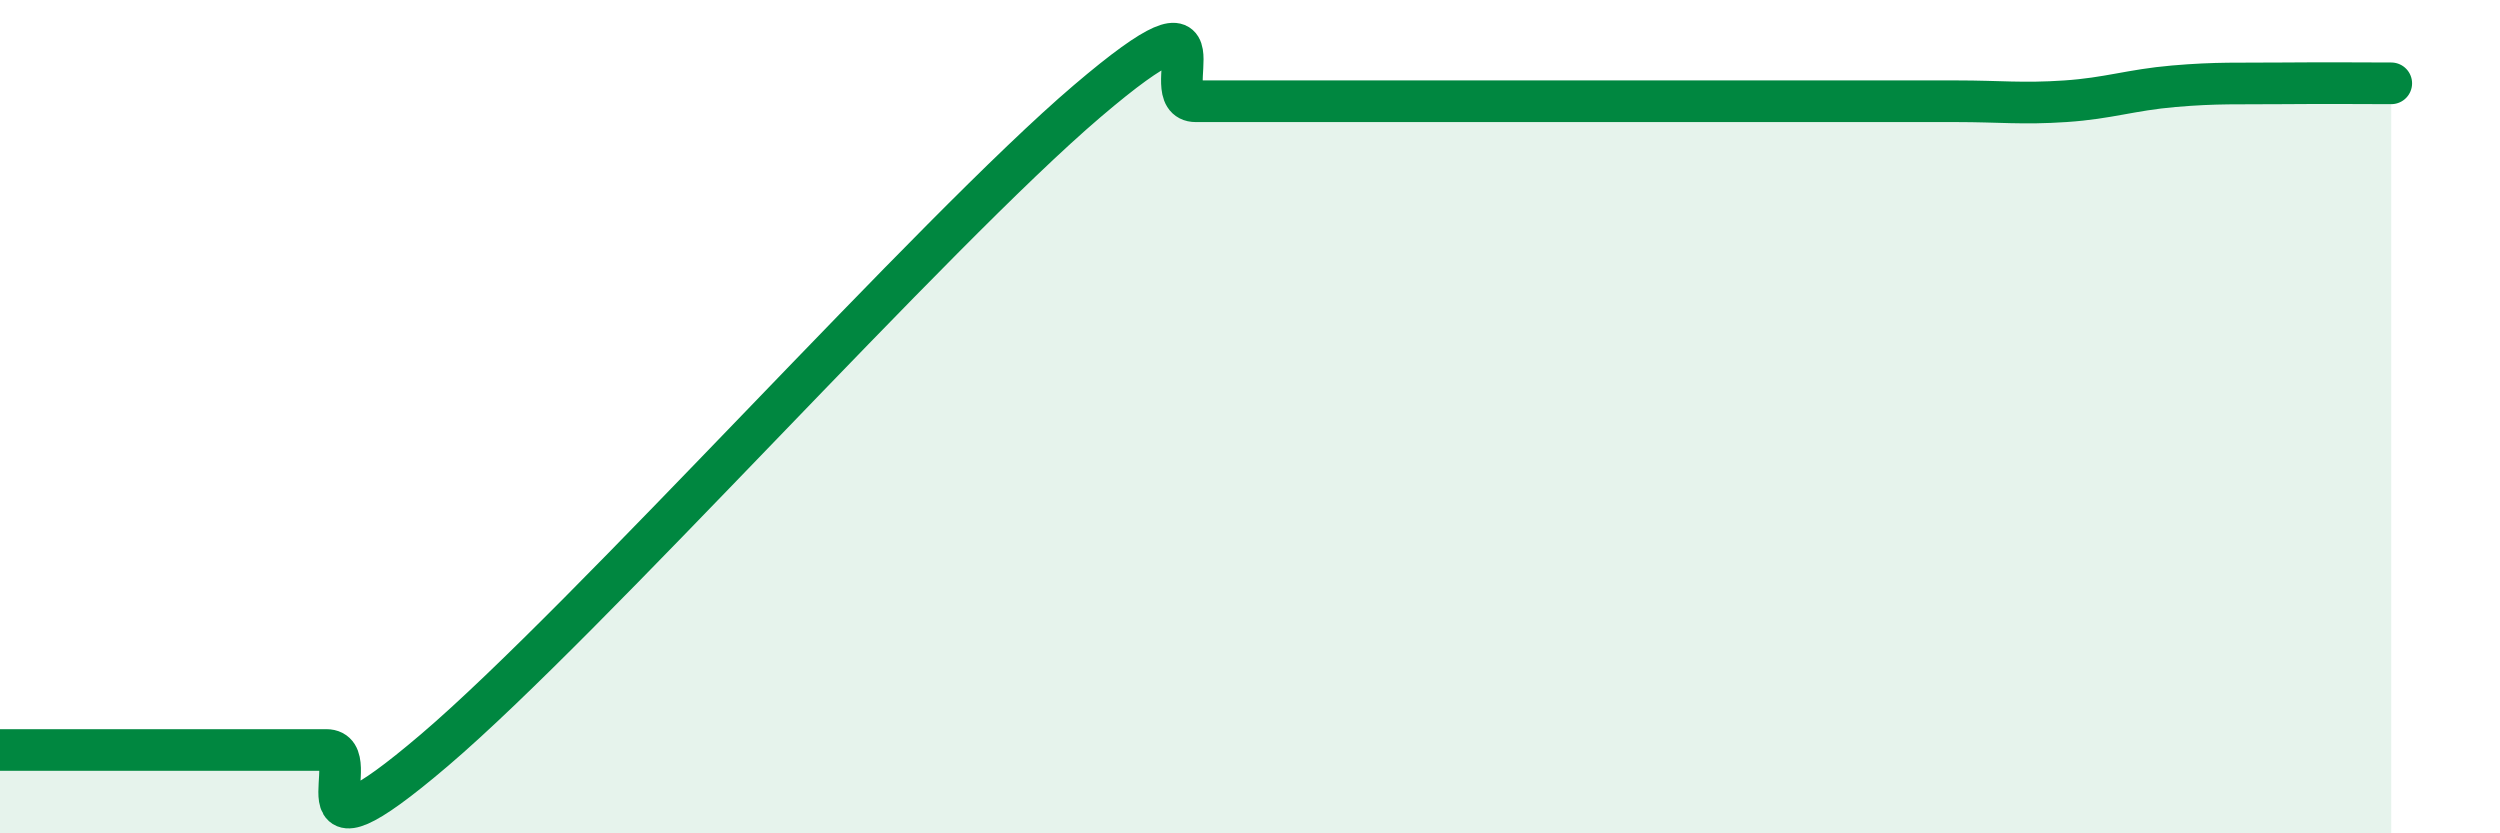
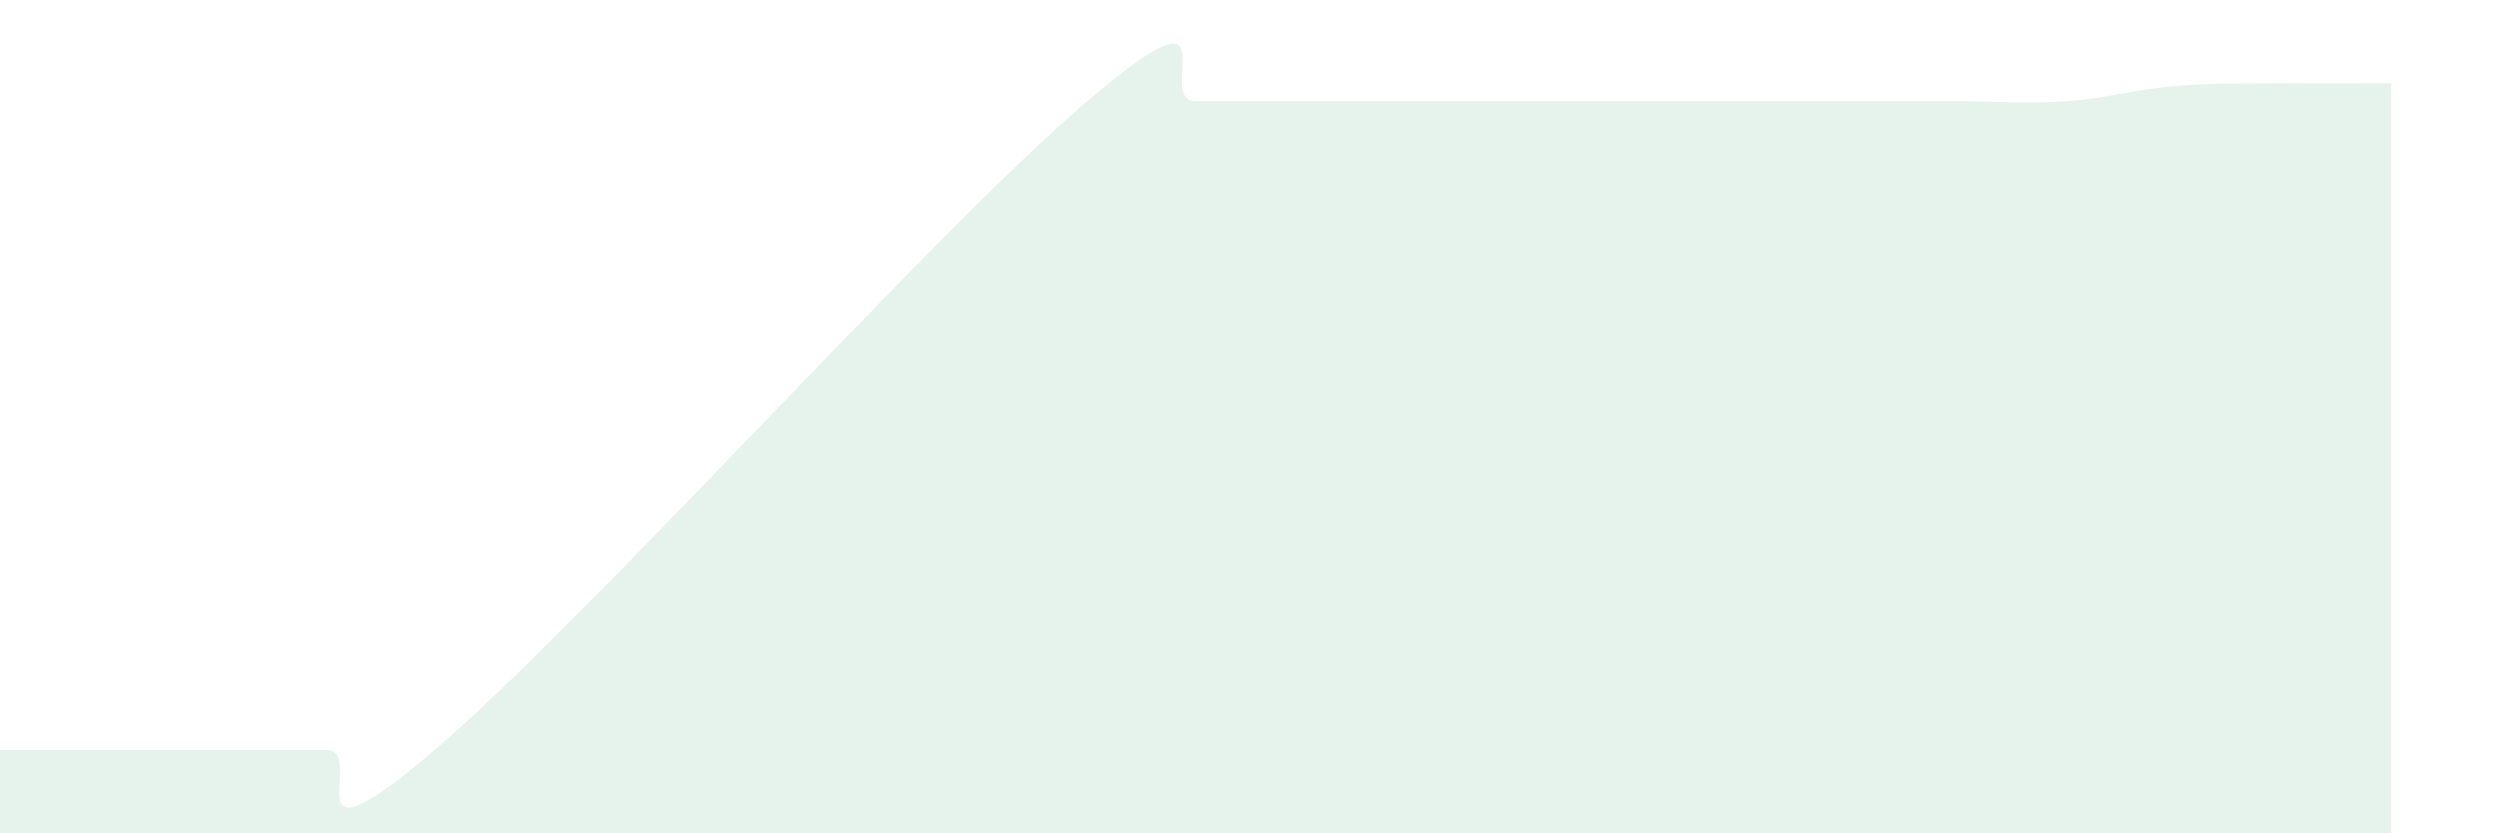
<svg xmlns="http://www.w3.org/2000/svg" width="60" height="20" viewBox="0 0 60 20">
  <path d="M 0,18 C 0.52,18 1.57,18 2.61,18 C 3.65,18 4.18,18 5.22,18 C 6.26,18 6.79,18 7.83,18 C 8.87,18 6.78,21.11 10.43,18 C 14.08,14.89 22.44,5.54 26.09,2.43 C 29.74,-0.68 27.66,2.43 28.7,2.43 C 29.74,2.43 30.26,2.43 31.3,2.43 C 32.34,2.43 32.87,2.43 33.91,2.43 C 34.95,2.43 35.48,2.43 36.52,2.43 C 37.56,2.43 38.09,2.43 39.13,2.43 C 40.17,2.43 40.7,2.43 41.74,2.43 C 42.78,2.43 43.31,2.43 44.35,2.43 C 45.39,2.43 45.92,2.43 46.96,2.43 C 48,2.43 48.53,2.5 49.57,2.43 C 50.61,2.36 51.13,2.16 52.17,2.07 C 53.21,1.98 53.74,2.01 54.78,2 C 55.82,1.99 56.87,2 57.39,2L57.39 20L0 20Z" fill="#008740" opacity="0.1" stroke-linecap="round" stroke-linejoin="round" />
-   <path d="M 0,18 C 0.52,18 1.57,18 2.61,18 C 3.65,18 4.18,18 5.22,18 C 6.26,18 6.79,18 7.83,18 C 8.87,18 6.78,21.11 10.43,18 C 14.08,14.89 22.44,5.54 26.09,2.43 C 29.74,-0.68 27.66,2.43 28.7,2.43 C 29.74,2.43 30.26,2.43 31.3,2.43 C 32.34,2.43 32.87,2.43 33.91,2.43 C 34.95,2.43 35.48,2.43 36.52,2.43 C 37.56,2.43 38.09,2.43 39.13,2.43 C 40.17,2.43 40.7,2.43 41.74,2.43 C 42.78,2.43 43.31,2.43 44.35,2.43 C 45.39,2.43 45.92,2.43 46.96,2.43 C 48,2.43 48.53,2.5 49.57,2.43 C 50.61,2.36 51.13,2.16 52.17,2.07 C 53.21,1.98 53.74,2.01 54.78,2 C 55.82,1.99 56.87,2 57.39,2" stroke="#008740" stroke-width="1" fill="none" stroke-linecap="round" stroke-linejoin="round" />
</svg>